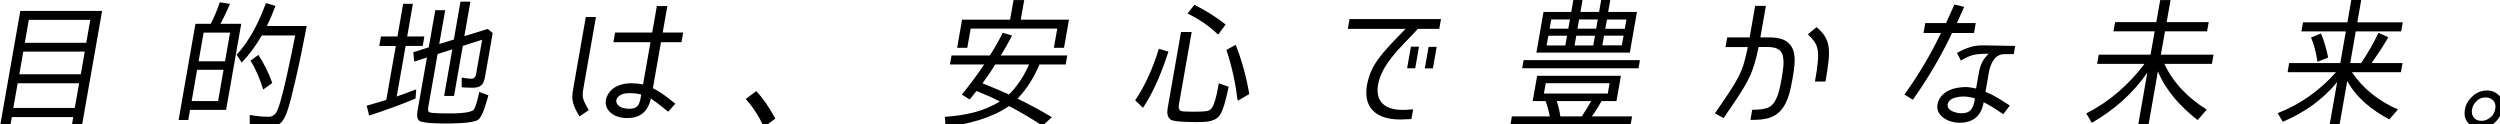
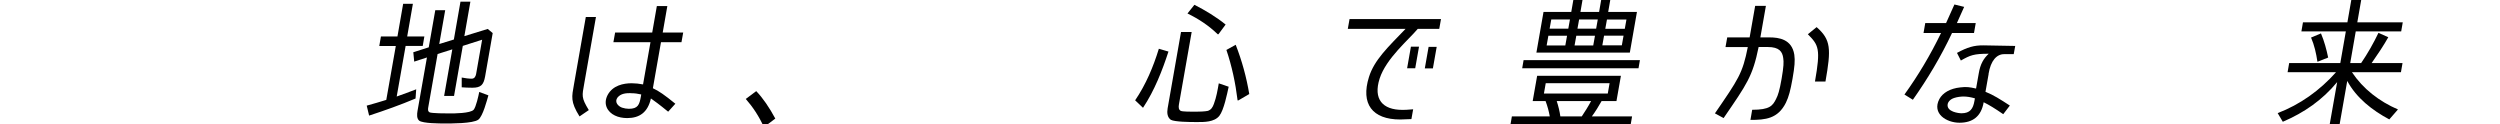
<svg xmlns="http://www.w3.org/2000/svg" width="242" height="12" viewBox="0 0 242 12" fill="none">
-   <path d="M1.144 11.334L0.984 12.241H0L1.967 1.06H9.884L7.917 12.241H6.933L7.093 11.334H1.144ZM1.711 8.059L1.287 10.451H7.237L7.661 8.059H1.711ZM2.255 4.993L1.871 7.192H7.821L8.205 4.993H2.255ZM2.791 1.926L2.399 4.142H8.349L8.74 1.926H2.791Z" fill="black" />
-   <path d="M21.279 0.225L22.263 0.377C21.975 1.027 21.679 1.686 21.335 2.304H23.351L21.887 10.636H18.393L18.225 11.615H17.289L18.92 2.304H20.4C20.752 1.613 21.04 0.939 21.271 0.225H21.279ZM19.08 6.758L18.552 9.785H21.111L21.639 6.758H19.08ZM19.712 3.154L19.224 5.932H21.783L22.271 3.154H19.712ZM28.524 8.051C28.317 8.918 27.997 10.419 27.621 11.229C27.445 11.599 27.253 11.928 26.837 12.12C26.565 12.241 26.07 12.273 25.814 12.273C25.254 12.273 24.71 12.249 24.174 12.177V11.133C24.782 11.229 25.358 11.302 25.942 11.302C26.285 11.302 26.485 11.229 26.725 10.916C27.245 10.202 28.301 4.824 28.573 3.435H25.342C24.814 4.342 24.158 5.265 23.399 6.06L22.903 5.29C24.214 3.917 25.11 2.007 25.742 0.297L26.669 0.57C26.421 1.212 26.149 1.886 25.83 2.52H29.692C29.34 4.375 28.964 6.189 28.532 8.051H28.524ZM24.246 5.876L25.014 5.314C25.582 6.197 26.029 7.104 26.357 8.035L25.494 8.653H25.47C25.166 7.666 24.782 6.71 24.246 5.876Z" fill="black" />
  <path d="M41.08 3.523L40.92 4.447H39.264L38.401 9.343C39.033 9.126 39.672 8.877 40.288 8.645L40.224 9.536C38.761 10.154 37.249 10.691 35.73 11.189L35.498 10.226C36.13 10.049 36.778 9.865 37.409 9.664H37.393L38.313 4.455H36.714L36.873 3.531H38.473L39.025 0.369H39.968L39.416 3.531H41.072L41.08 3.523ZM41.56 10.868C41.783 10.98 43.239 10.98 43.543 10.98C43.927 10.98 45.542 10.98 45.854 10.619C46.078 10.354 46.326 9.247 46.39 8.901L47.277 9.231C47.141 9.696 46.742 11.253 46.302 11.582C45.782 11.968 43.623 11.952 43.047 11.952C42.583 11.952 40.936 11.952 40.576 11.679C40.328 11.47 40.36 11.061 40.416 10.732L41.328 5.562L40.096 5.964L40.008 5.057L41.52 4.575H41.504L42.135 0.987H43.095L42.519 4.262L43.951 3.82H43.935L44.574 0.16H45.534L44.95 3.499L47.213 2.801L47.693 3.202L46.957 7.408C46.813 8.203 46.558 8.492 45.726 8.492C45.382 8.492 45.03 8.476 44.694 8.452V7.505C45.03 7.569 45.366 7.617 45.662 7.617C45.926 7.617 46.038 7.408 46.086 7.176L46.67 3.844C46.046 4.053 45.406 4.254 44.782 4.447H44.798L43.951 9.287H42.991L43.783 4.776C43.303 4.928 42.839 5.081 42.343 5.233H42.359L41.456 10.378C41.416 10.587 41.408 10.788 41.592 10.876L41.56 10.868Z" fill="black" />
  <path d="M57.002 10.652L56.098 11.27C55.202 9.825 55.346 9.383 55.562 8.163L56.706 1.645H57.689L56.554 8.091C56.346 9.287 56.25 9.424 56.993 10.652H57.002ZM63.007 9.536C62.703 10.884 61.895 11.43 60.712 11.43C60.288 11.43 59.864 11.35 59.52 11.181C58.825 10.852 58.353 10.098 58.817 9.199C59.321 8.26 60.36 8.059 61.144 8.059C61.504 8.059 61.864 8.099 62.247 8.171L62.967 4.086H59.377L59.544 3.147H63.135L63.583 0.586H64.598L64.151 3.147H66.134L65.966 4.086H63.983L63.199 8.541C63.783 8.813 64.319 9.183 65.374 10.042L64.678 10.812C63.735 10.042 63.375 9.793 63.015 9.536H63.007ZM61.04 9.014C60.616 9.014 60.104 9.038 59.776 9.44C59.456 9.865 59.816 10.274 60.208 10.419C60.432 10.491 60.656 10.531 60.872 10.531C61.752 10.531 61.895 10.146 62.039 9.335L62.071 9.143C61.728 9.07 61.48 9.022 61.04 9.022V9.014Z" fill="black" />
  <path d="M72.195 9.576L73.203 8.821C73.851 9.496 74.458 10.386 75.05 11.478L73.947 12.305C73.475 11.261 72.875 10.354 72.195 9.584V9.576Z" fill="black" />
-   <path d="M98.512 9.544H98.496C99.648 10.106 100.743 10.7 101.823 11.342L100.911 12.177C99.832 11.463 98.76 10.829 97.672 10.267C95.969 11.447 93.602 12.057 91.539 12.273L91.459 11.31C93.37 11.174 95.162 10.829 96.777 9.825H96.793C96.049 9.44 95.313 9.127 94.522 8.806C94.322 9.071 94.082 9.368 93.858 9.633L93.106 9.151C93.818 8.284 94.586 7.265 95.273 6.237H91.955L92.107 5.37H95.817C96.233 4.728 96.681 3.958 97.065 3.171L97.976 3.444C97.609 4.118 97.249 4.776 96.873 5.37H103.31L103.158 6.237H100.623C100.104 7.465 99.432 8.565 98.512 9.536V9.544ZM102.335 2.77H93.962L93.634 4.624H92.65L93.13 1.903H97.776L98.112 0.008H99.144L98.808 1.903H103.478L102.998 4.624H102.015L102.343 2.77H102.335ZM95.114 8.059H95.097C95.985 8.404 96.809 8.774 97.665 9.143C98.488 8.356 99.152 7.297 99.616 6.237H96.337C95.953 6.887 95.529 7.473 95.114 8.051V8.059Z" fill="black" />
  <path d="M112.179 4.72L113.107 4.992C112.515 6.807 111.763 8.749 110.644 10.435L109.892 9.72H109.876C110.932 8.163 111.643 6.461 112.179 4.712V4.72ZM114.298 10.732C114.458 10.812 115.282 10.812 115.61 10.812H115.73C116.041 10.812 116.649 10.796 116.921 10.732C117.241 10.619 117.377 10.403 117.505 10.057C117.745 9.415 117.865 8.725 117.977 8.067L118.936 8.396C118.784 9.086 118.473 10.651 118.033 11.213C117.537 11.831 116.553 11.815 115.898 11.815H115.778C115.138 11.815 113.722 11.799 113.339 11.599C112.987 11.35 112.955 10.908 113.027 10.483L114.322 3.098H115.354L114.122 10.098C114.074 10.37 114.082 10.619 114.298 10.732ZM114.946 1.308L115.618 0.465C116.721 1.027 117.737 1.645 118.64 2.376L117.945 3.315H117.873C117.017 2.48 116.026 1.83 114.954 1.308H114.946ZM118.72 4.832L119.616 4.334C120.224 5.891 120.656 7.473 120.928 9.102L119.872 9.72H119.8C119.592 8.027 119.248 6.405 118.712 4.824L118.72 4.832Z" fill="black" />
  <path d="M133.547 7.609C132.915 9.592 133.826 10.636 135.746 10.636C135.898 10.636 136.249 10.636 136.793 10.579L136.625 11.527C136.129 11.551 135.77 11.567 135.546 11.567C132.819 11.567 131.707 10.042 132.515 7.457C133.035 5.803 134.322 4.599 136.058 2.793H130.468L130.636 1.846H139.488L139.32 2.793H137.241C136.369 3.837 134.178 5.651 133.547 7.609ZM136.993 6.606H136.209L136.577 4.519H137.361L136.993 6.606ZM138.704 6.622H137.921L138.289 4.535H139.072L138.704 6.622Z" fill="black" />
  <path d="M154.09 11.27H157.984L157.848 12.064H146.213L146.349 11.27H150.019C149.931 10.764 149.787 10.25 149.612 9.785H148.364L148.796 7.337H156.905L156.473 9.785H155.033C154.753 10.282 154.434 10.804 154.09 11.27ZM147.484 5.819H158.744L158.608 6.606H147.348L147.484 5.819ZM154.793 1.156L154.993 0H155.873L155.673 1.156H158.456L157.768 5.089H148.724L149.412 1.156H152.099L152.298 0H153.186L152.986 1.156H154.793ZM149.628 8.051L149.452 9.054H155.633L155.809 8.051H149.628ZM149.883 3.46L149.715 4.399H151.523L151.691 3.46H149.883ZM150.163 1.886L150.003 2.777H151.811L151.971 1.886H150.163ZM151.043 11.27H153.114C153.434 10.788 153.754 10.282 154.018 9.785H150.691C150.851 10.266 150.971 10.764 151.043 11.27ZM152.586 3.46L152.418 4.399H154.226L154.394 3.46H152.586ZM152.858 1.886L152.698 2.777H154.506L154.665 1.886H152.858ZM156.993 4.391L157.16 3.452H155.273L155.105 4.391H156.993ZM157.28 2.785L157.44 1.894H155.553L155.393 2.785H157.28Z" fill="black" />
  <path d="M169.18 4.559H167.028L167.196 3.62H169.364L169.899 0.57H170.939L170.403 3.62H171.283C172.202 3.62 173.458 3.797 173.69 5.298C173.77 5.851 173.722 6.454 173.514 7.633C173.314 8.757 173.154 9.367 172.874 9.945C172.098 11.502 170.883 11.607 169.443 11.607L169.611 10.627C171.307 10.627 171.595 10.242 171.922 9.584C172.114 9.215 172.258 8.773 172.458 7.633C172.666 6.437 172.674 5.996 172.618 5.627C172.538 5.009 172.242 4.551 171.123 4.551H170.235C169.651 7.409 169.1 8.139 166.845 11.43L166.005 10.973C168.268 7.674 168.684 7.12 169.188 4.551L169.18 4.559ZM175.001 3.315L175.849 2.625C177.24 3.845 177.264 4.728 176.705 7.89H175.689C176.249 4.712 176.049 4.375 175.001 3.315Z" fill="black" />
  <path d="M187.892 3.195H186.197L186.365 2.232H188.38C188.716 1.493 189.012 0.803 189.188 0.434L190.131 0.666C190.003 0.939 189.747 1.533 189.428 2.232H191.251L191.083 3.195H188.956C187.868 5.507 186.581 7.65 185.165 9.656L184.35 9.151C185.669 7.321 186.861 5.33 187.892 3.195ZM192.498 7.168L192.194 8.886C192.962 9.191 193.602 9.6 194.553 10.218L193.914 11.053C193.066 10.475 192.602 10.186 192.019 9.897C191.787 11.27 190.955 11.88 189.683 11.88C188.412 11.88 186.989 10.997 187.732 9.584C188.06 8.982 188.772 8.565 189.755 8.46C190.355 8.388 190.651 8.428 191.283 8.573L191.539 7.128C191.691 6.189 192.019 5.659 192.506 5.202C191.067 5.202 190.731 5.338 189.811 5.86L189.436 5.121C190.451 4.567 191.091 4.383 192.003 4.391L195.073 4.447L194.929 5.242H193.994C193.298 5.242 192.698 5.844 192.49 7.168H192.498ZM190.059 9.343C189.827 9.343 189.46 9.384 189.172 9.48C188.796 9.6 188.572 9.849 188.532 10.098C188.42 10.828 189.611 10.965 189.875 10.965C190.707 10.965 190.995 10.523 191.123 9.785L191.171 9.52C190.755 9.4 190.395 9.343 190.067 9.343H190.059Z" fill="black" />
-   <path d="M213.618 10.603L212.731 11.623C211.092 10.346 209.684 8.829 208.884 6.903L207.925 12.377H206.925L207.861 7.031C206.461 9.054 204.638 10.651 202.487 11.888L201.951 10.98C204.174 9.849 206.07 8.203 207.589 6.18H202.999L203.159 5.289H208.173L208.573 3.034H204.582L204.742 2.143H208.732L209.108 0.008H210.108L209.732 2.143H213.802L213.642 3.034H209.572L209.172 5.289H214.274L214.114 6.18H209.508C210.396 8.075 211.875 9.536 213.618 10.611V10.603Z" fill="black" />
  <path d="M220.967 11.775L220.479 10.949C222.639 10.122 224.55 8.765 226.125 6.991H221.439L221.591 6.108H226.541L227.077 3.042H222.775L222.927 2.159H227.229L227.605 0H228.564L228.188 2.159H232.587L232.435 3.042H228.036L227.501 6.108H228.556C229.188 5.185 229.756 4.182 230.236 3.179L231.187 3.604C230.723 4.431 230.132 5.306 229.572 6.108H232.563L232.411 6.991H227.669C228.74 8.597 230.3 9.809 232.123 10.595L231.283 11.559C229.628 10.676 228.1 9.48 227.213 7.834L226.413 12.386H225.453L226.237 7.947C224.79 9.696 223.046 10.9 220.983 11.784L220.967 11.775ZM223.71 3.636L224.67 3.235C224.99 3.989 225.206 4.792 225.366 5.571L224.35 5.972H224.326C224.206 5.161 224.03 4.375 223.71 3.636Z" fill="black" />
-   <path d="M241.567 8.974C242.15 9.319 242.374 9.857 242.246 10.579C242.198 10.868 242.078 11.141 241.895 11.406C241.439 12.064 240.839 12.41 240.103 12.41C239.791 12.41 239.511 12.329 239.28 12.193C238.696 11.848 238.472 11.31 238.608 10.571C238.696 10.074 238.968 9.64 239.4 9.263C239.799 8.918 240.255 8.757 240.767 8.757C241.055 8.757 241.335 8.83 241.575 8.974H241.567ZM239.799 9.737C239.511 9.953 239.352 10.242 239.296 10.571C239.264 10.74 239.264 10.884 239.304 11.053C239.432 11.478 239.735 11.695 240.215 11.695C240.431 11.695 240.639 11.639 240.831 11.527C241.223 11.31 241.455 11.005 241.535 10.563C241.623 10.082 241.471 9.737 241.095 9.544C240.943 9.464 240.783 9.432 240.607 9.432C240.319 9.432 240.031 9.512 239.791 9.721L239.799 9.737Z" fill="black" />
</svg>